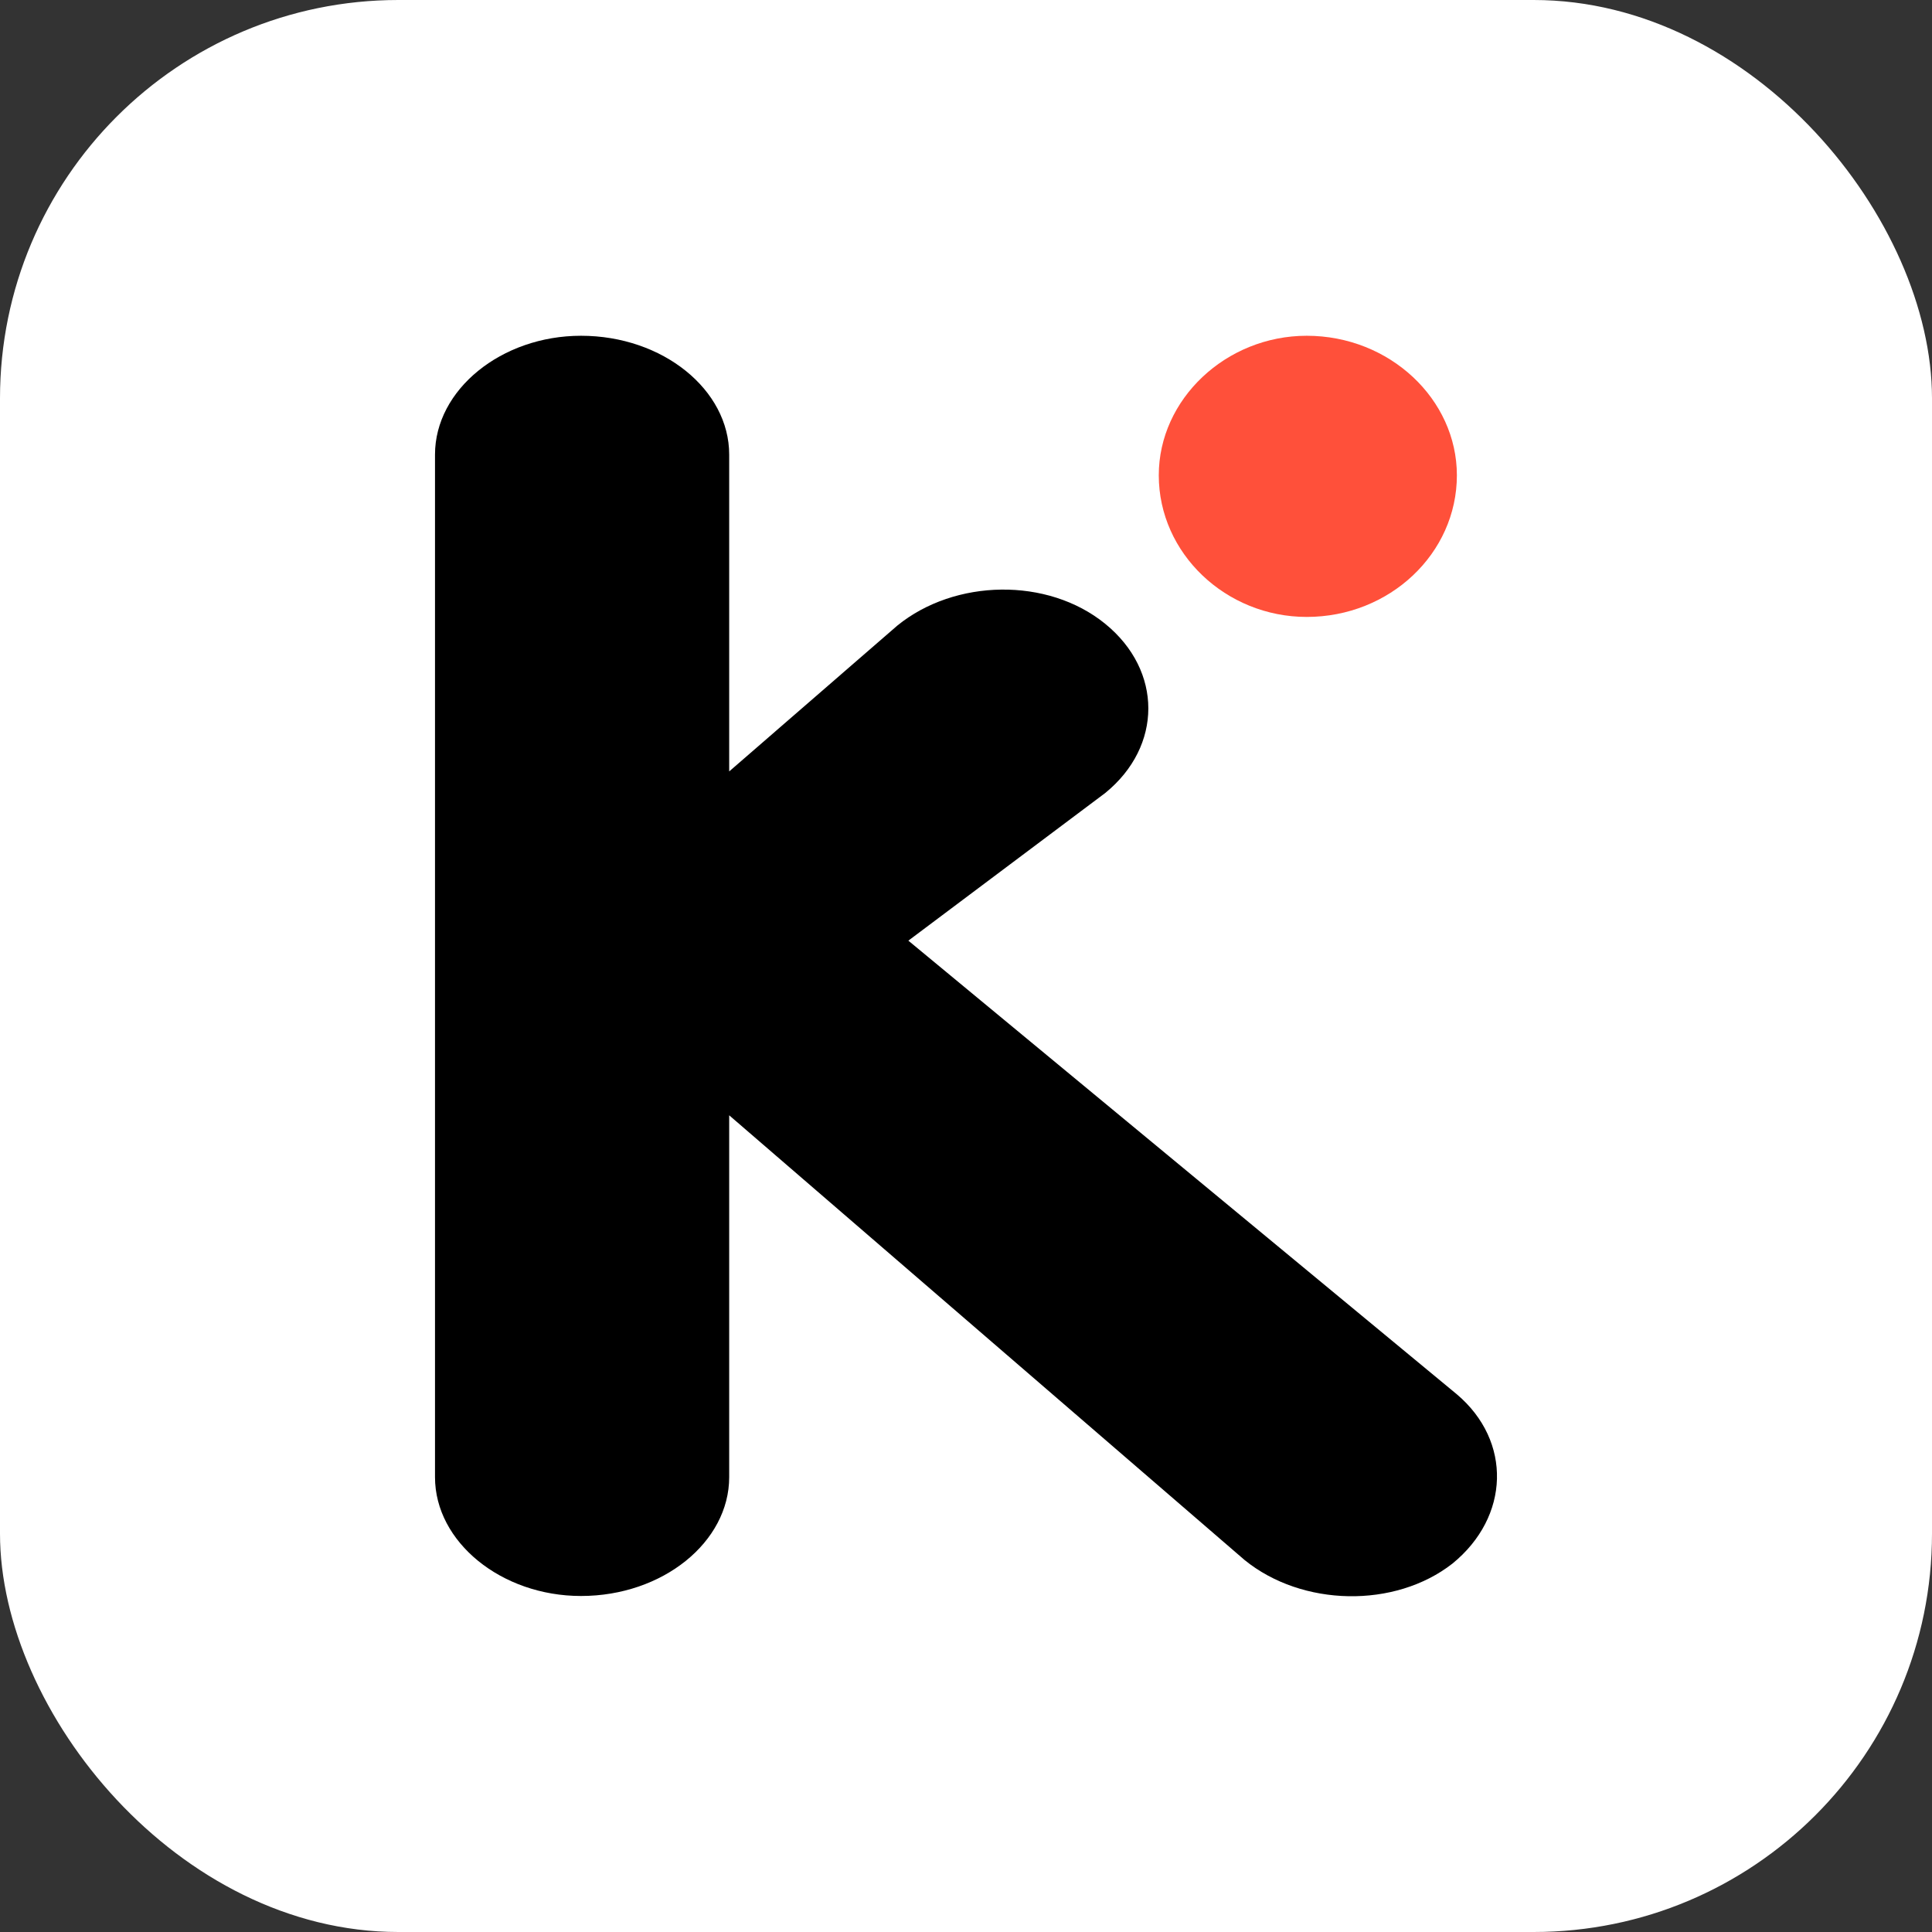
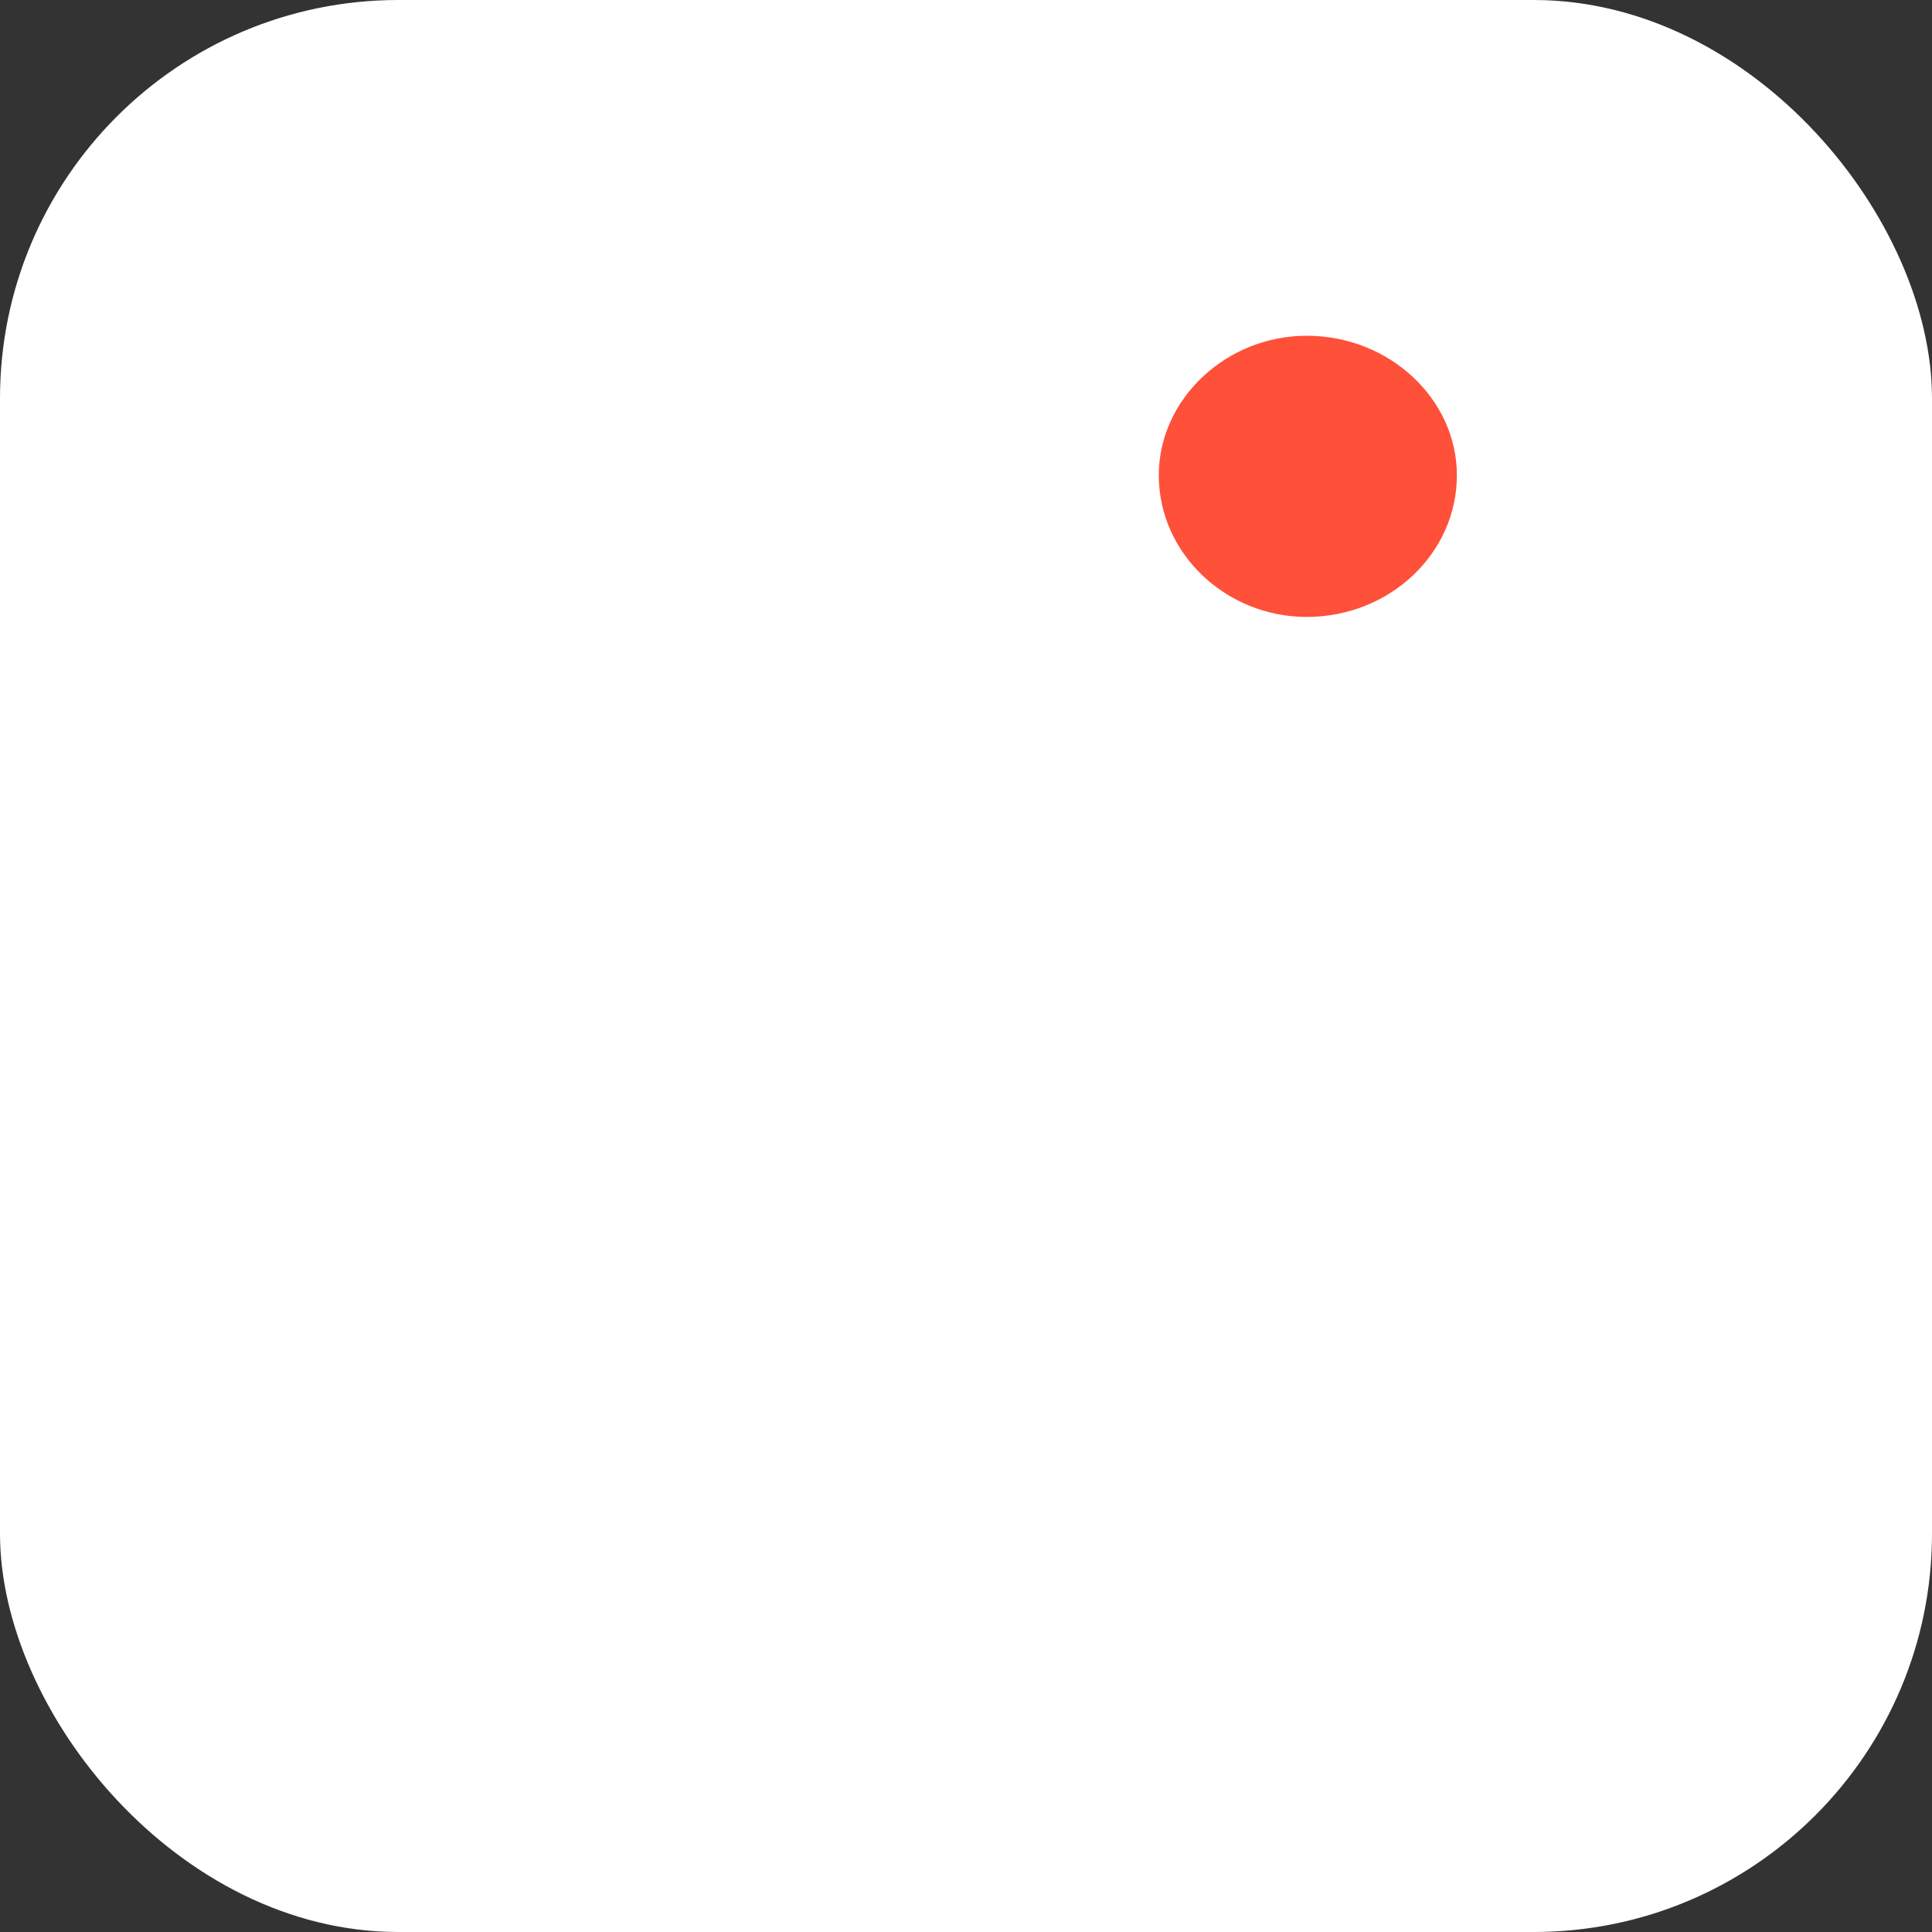
<svg xmlns="http://www.w3.org/2000/svg" width="291" height="291" viewBox="0 0 291 291" fill="none">
  <rect x="0" y="0" width="291" height="291" fill="#333333" stroke="none" />
  <rect width="291" height="291" rx="60" fill="white" />
-   <path d="M218.769 235.509C210.107 242.287 196.114 242.015 187.453 234.965L109.831 167.988V222.49C109.831 232.254 99.836 240.389 87.511 240.389C75.515 240.389 65.521 232.254 65.521 222.49V68.468C65.521 58.708 75.515 50.573 87.511 50.573C99.836 50.573 109.831 58.708 109.831 68.468V116.193L135.151 94.23C143.812 87.18 157.805 86.908 166.466 93.958C175.128 101.008 175.128 112.397 166.466 119.447L136.818 141.682L219.437 210.016C227.764 217.07 227.43 228.455 218.769 235.509Z" fill="black" />
  <path d="M196.819 50.573C209.31 50.573 219.437 60.126 219.437 71.588C219.437 83.37 209.31 92.923 196.819 92.923C184.663 92.923 174.536 83.37 174.536 71.588C174.536 60.126 184.663 50.573 196.819 50.573Z" fill="#FF503A" />
</svg>